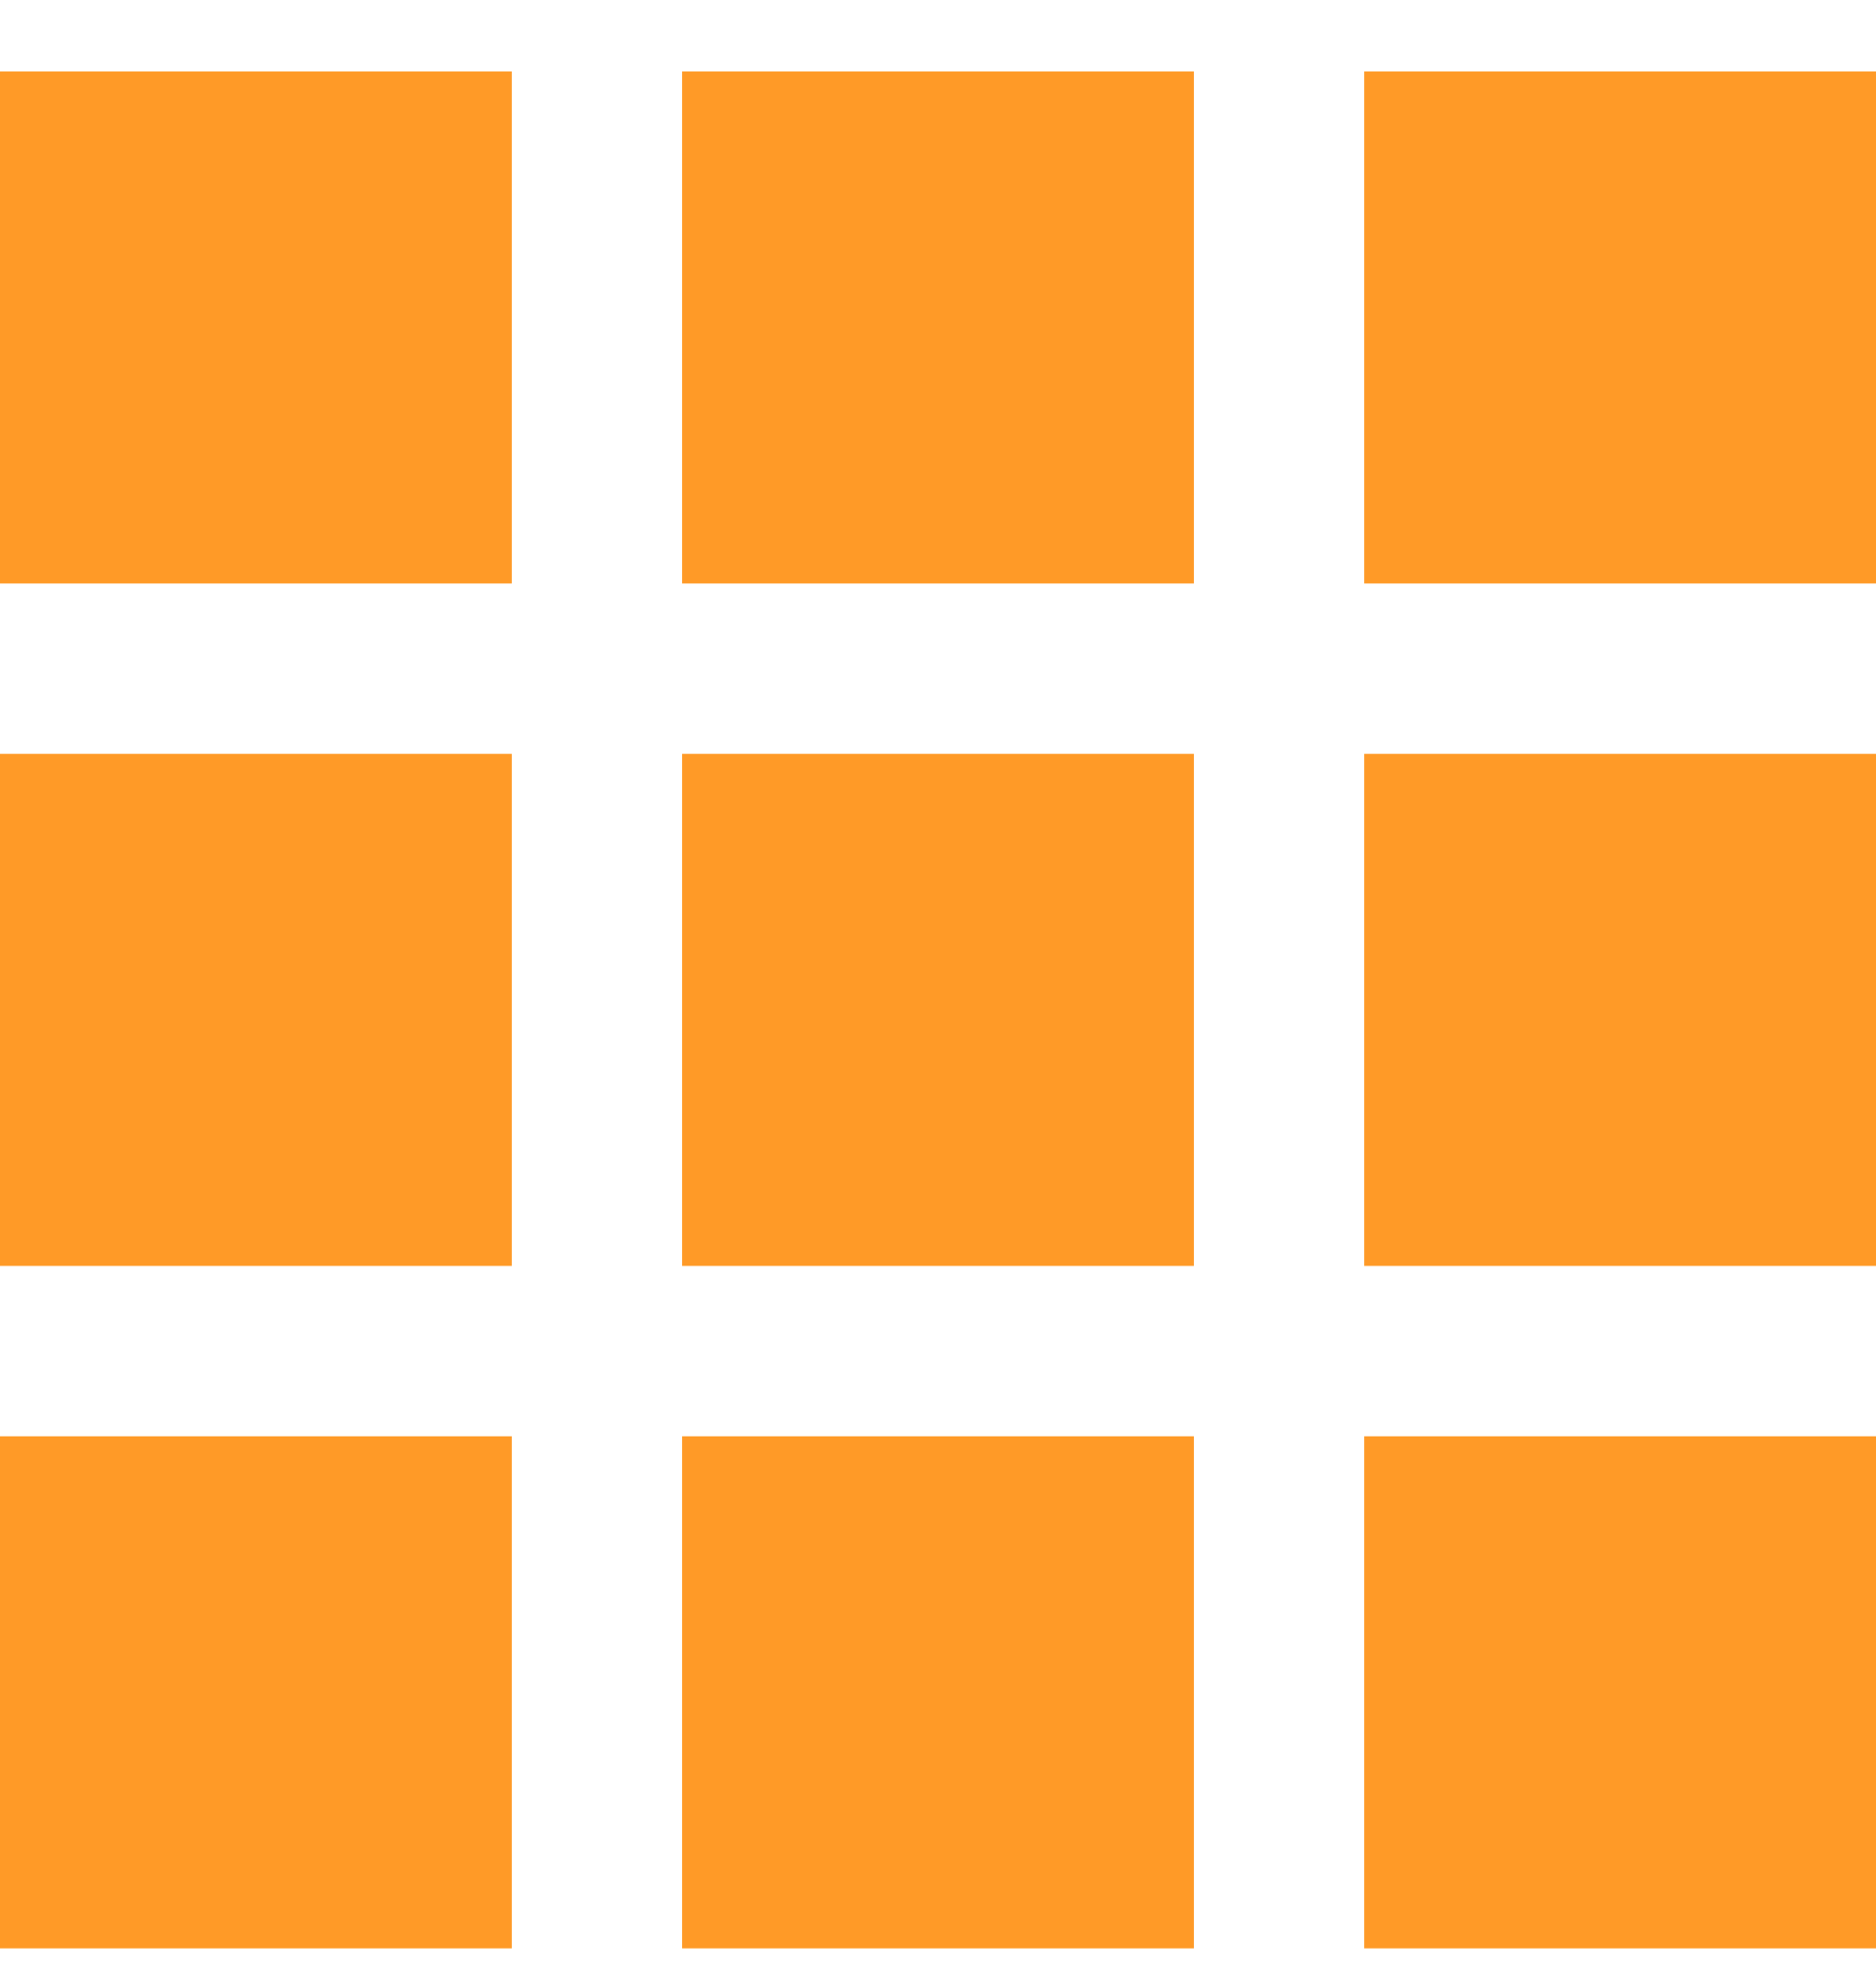
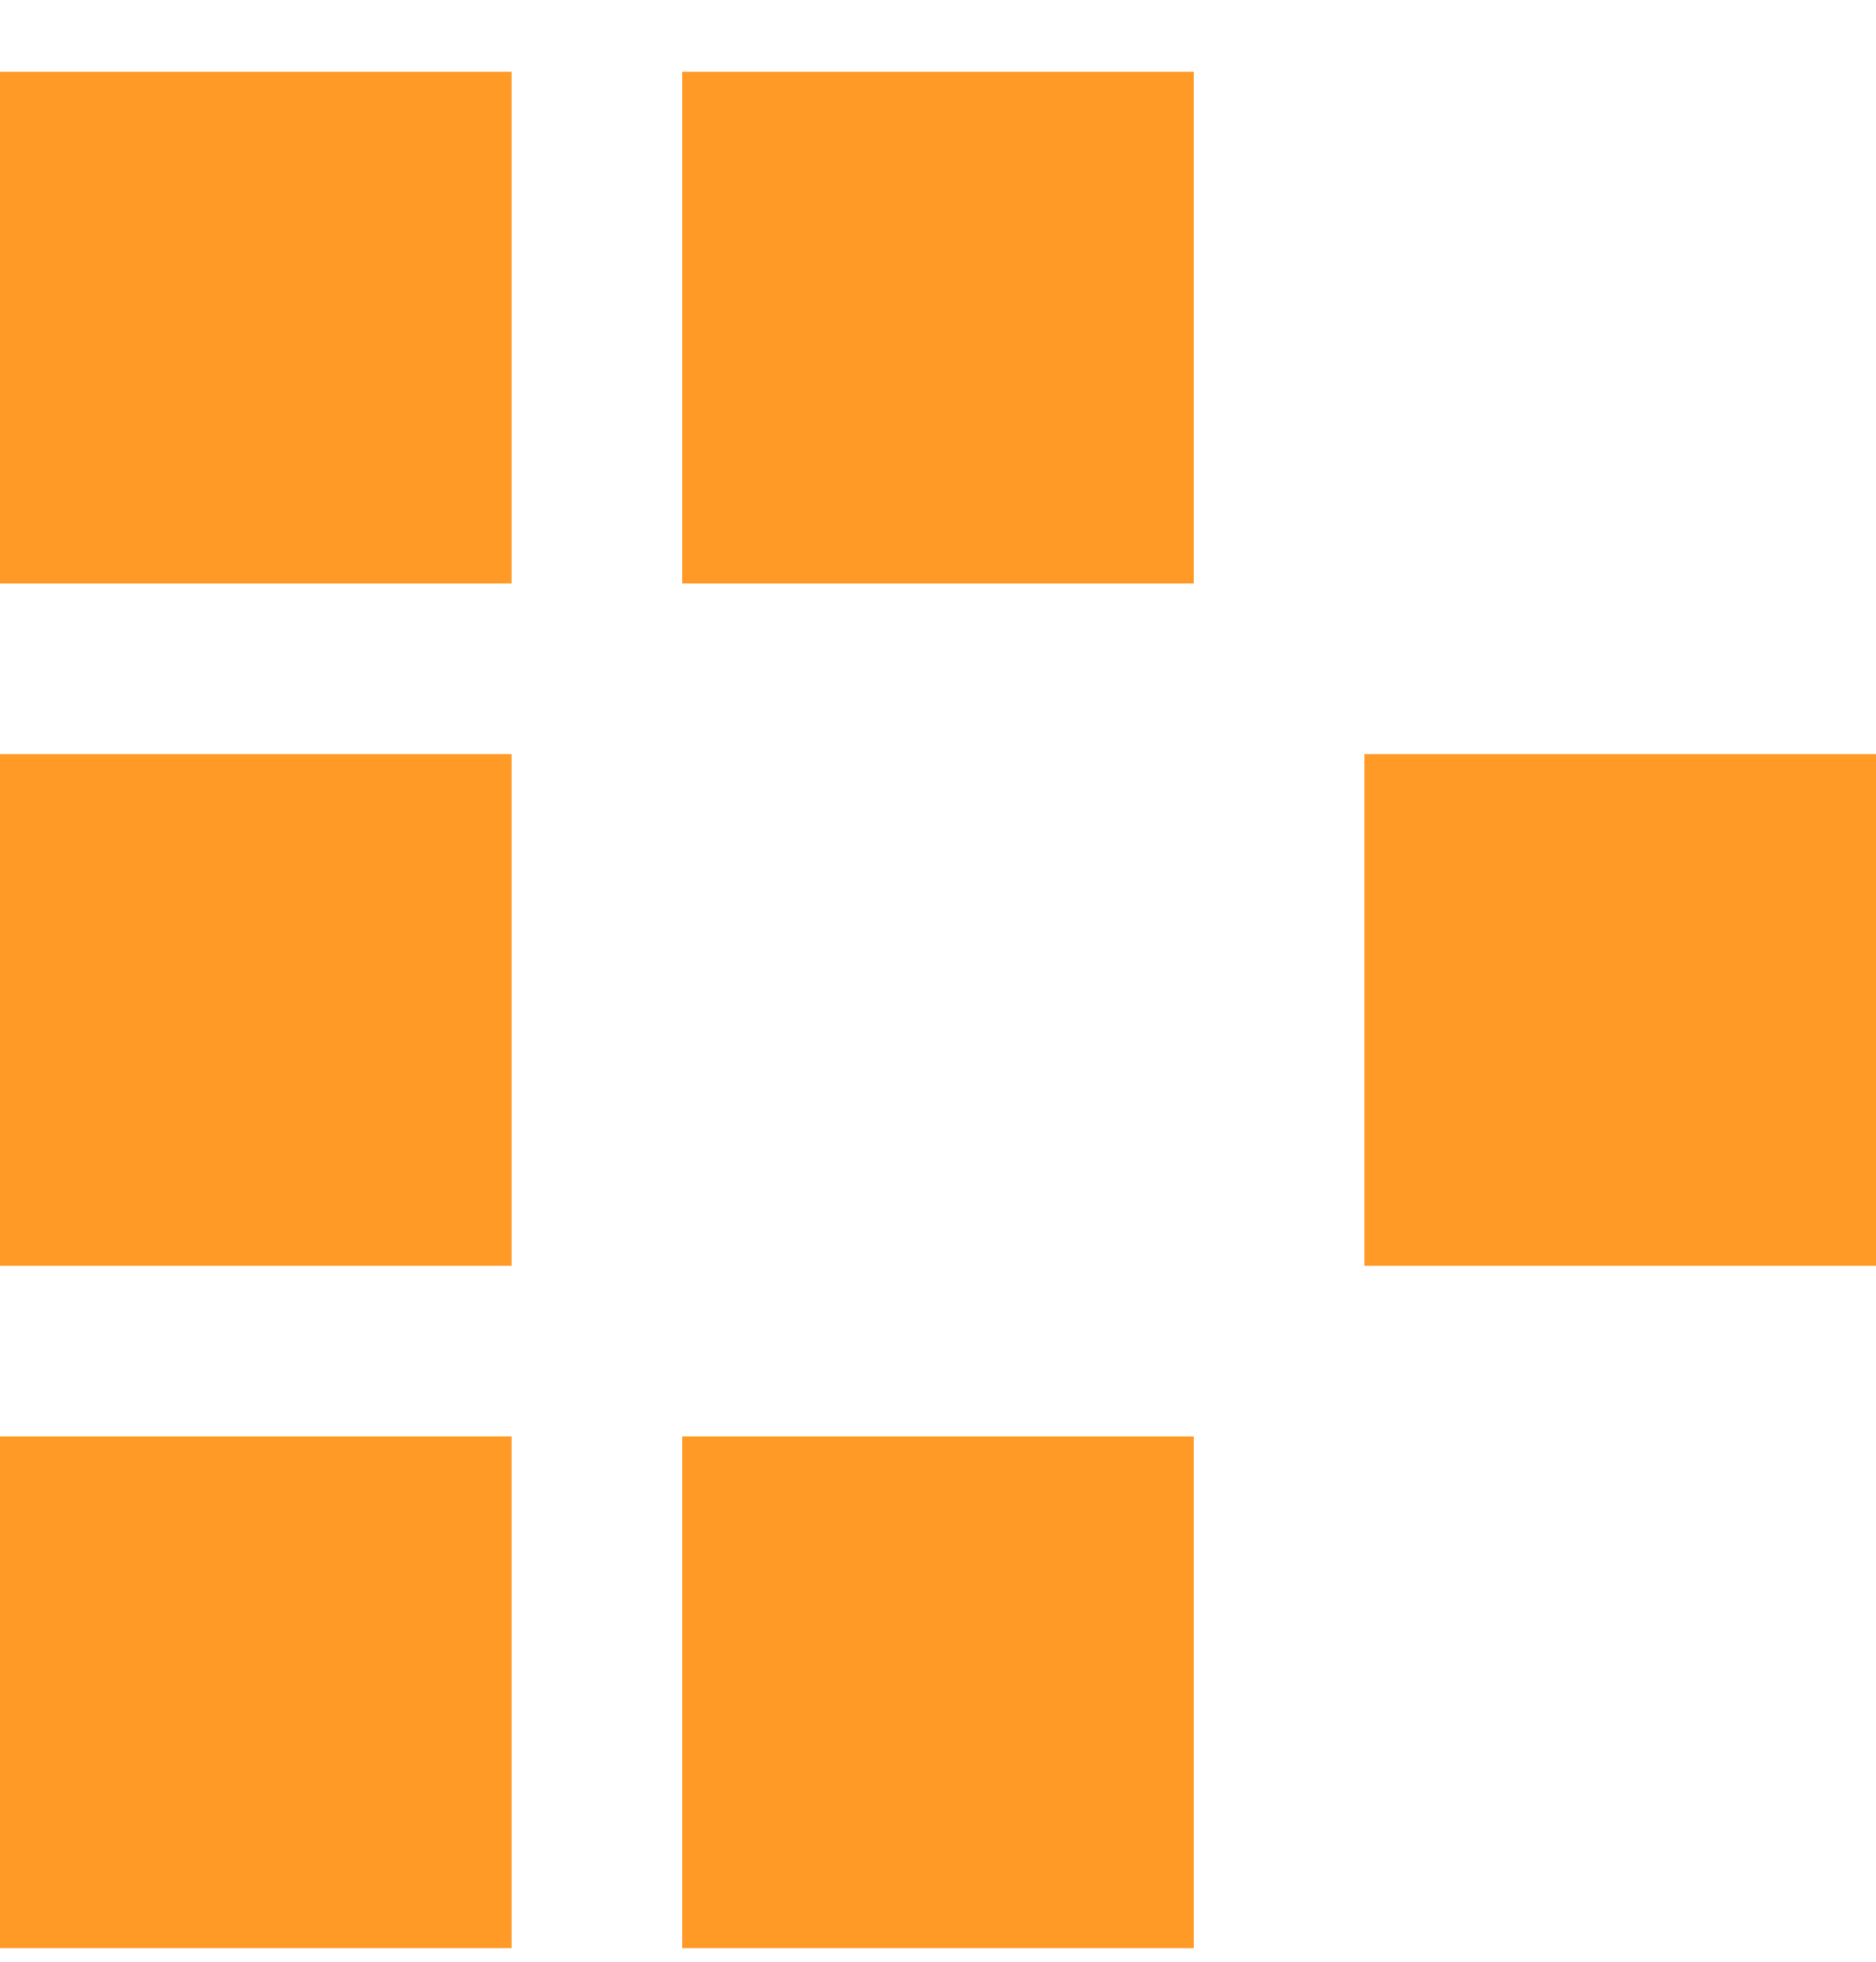
<svg xmlns="http://www.w3.org/2000/svg" width="22" height="23" viewBox="0 0 22 23" fill="none">
  <path d="M0 0.841H6V6.841H0V0.841Z" fill="#FF9A27" />
  <path d="M8 0.841H14V6.841H8V0.841Z" fill="#FF9A27" />
-   <path d="M16 0.841H22V6.841H16V0.841Z" fill="#FF9A27" />
+   <path d="M16 0.841H22V6.841V0.841Z" fill="#FF9A27" />
  <path d="M0 8.841H6V14.841H0V8.841Z" fill="#FF9A27" />
-   <path d="M8 8.841H14V14.841H8V8.841Z" fill="#FF9A27" />
  <path d="M16 8.841H22V14.841H16V8.841Z" fill="#FF9A27" />
  <path d="M0 16.841H6V22.841H0V16.841Z" fill="#FF9A27" />
  <path d="M8 16.841H14V22.841H8V16.841Z" fill="#FF9A27" />
-   <path d="M16 16.841H22V22.841H16V16.841Z" fill="#FF9A27" />
</svg>